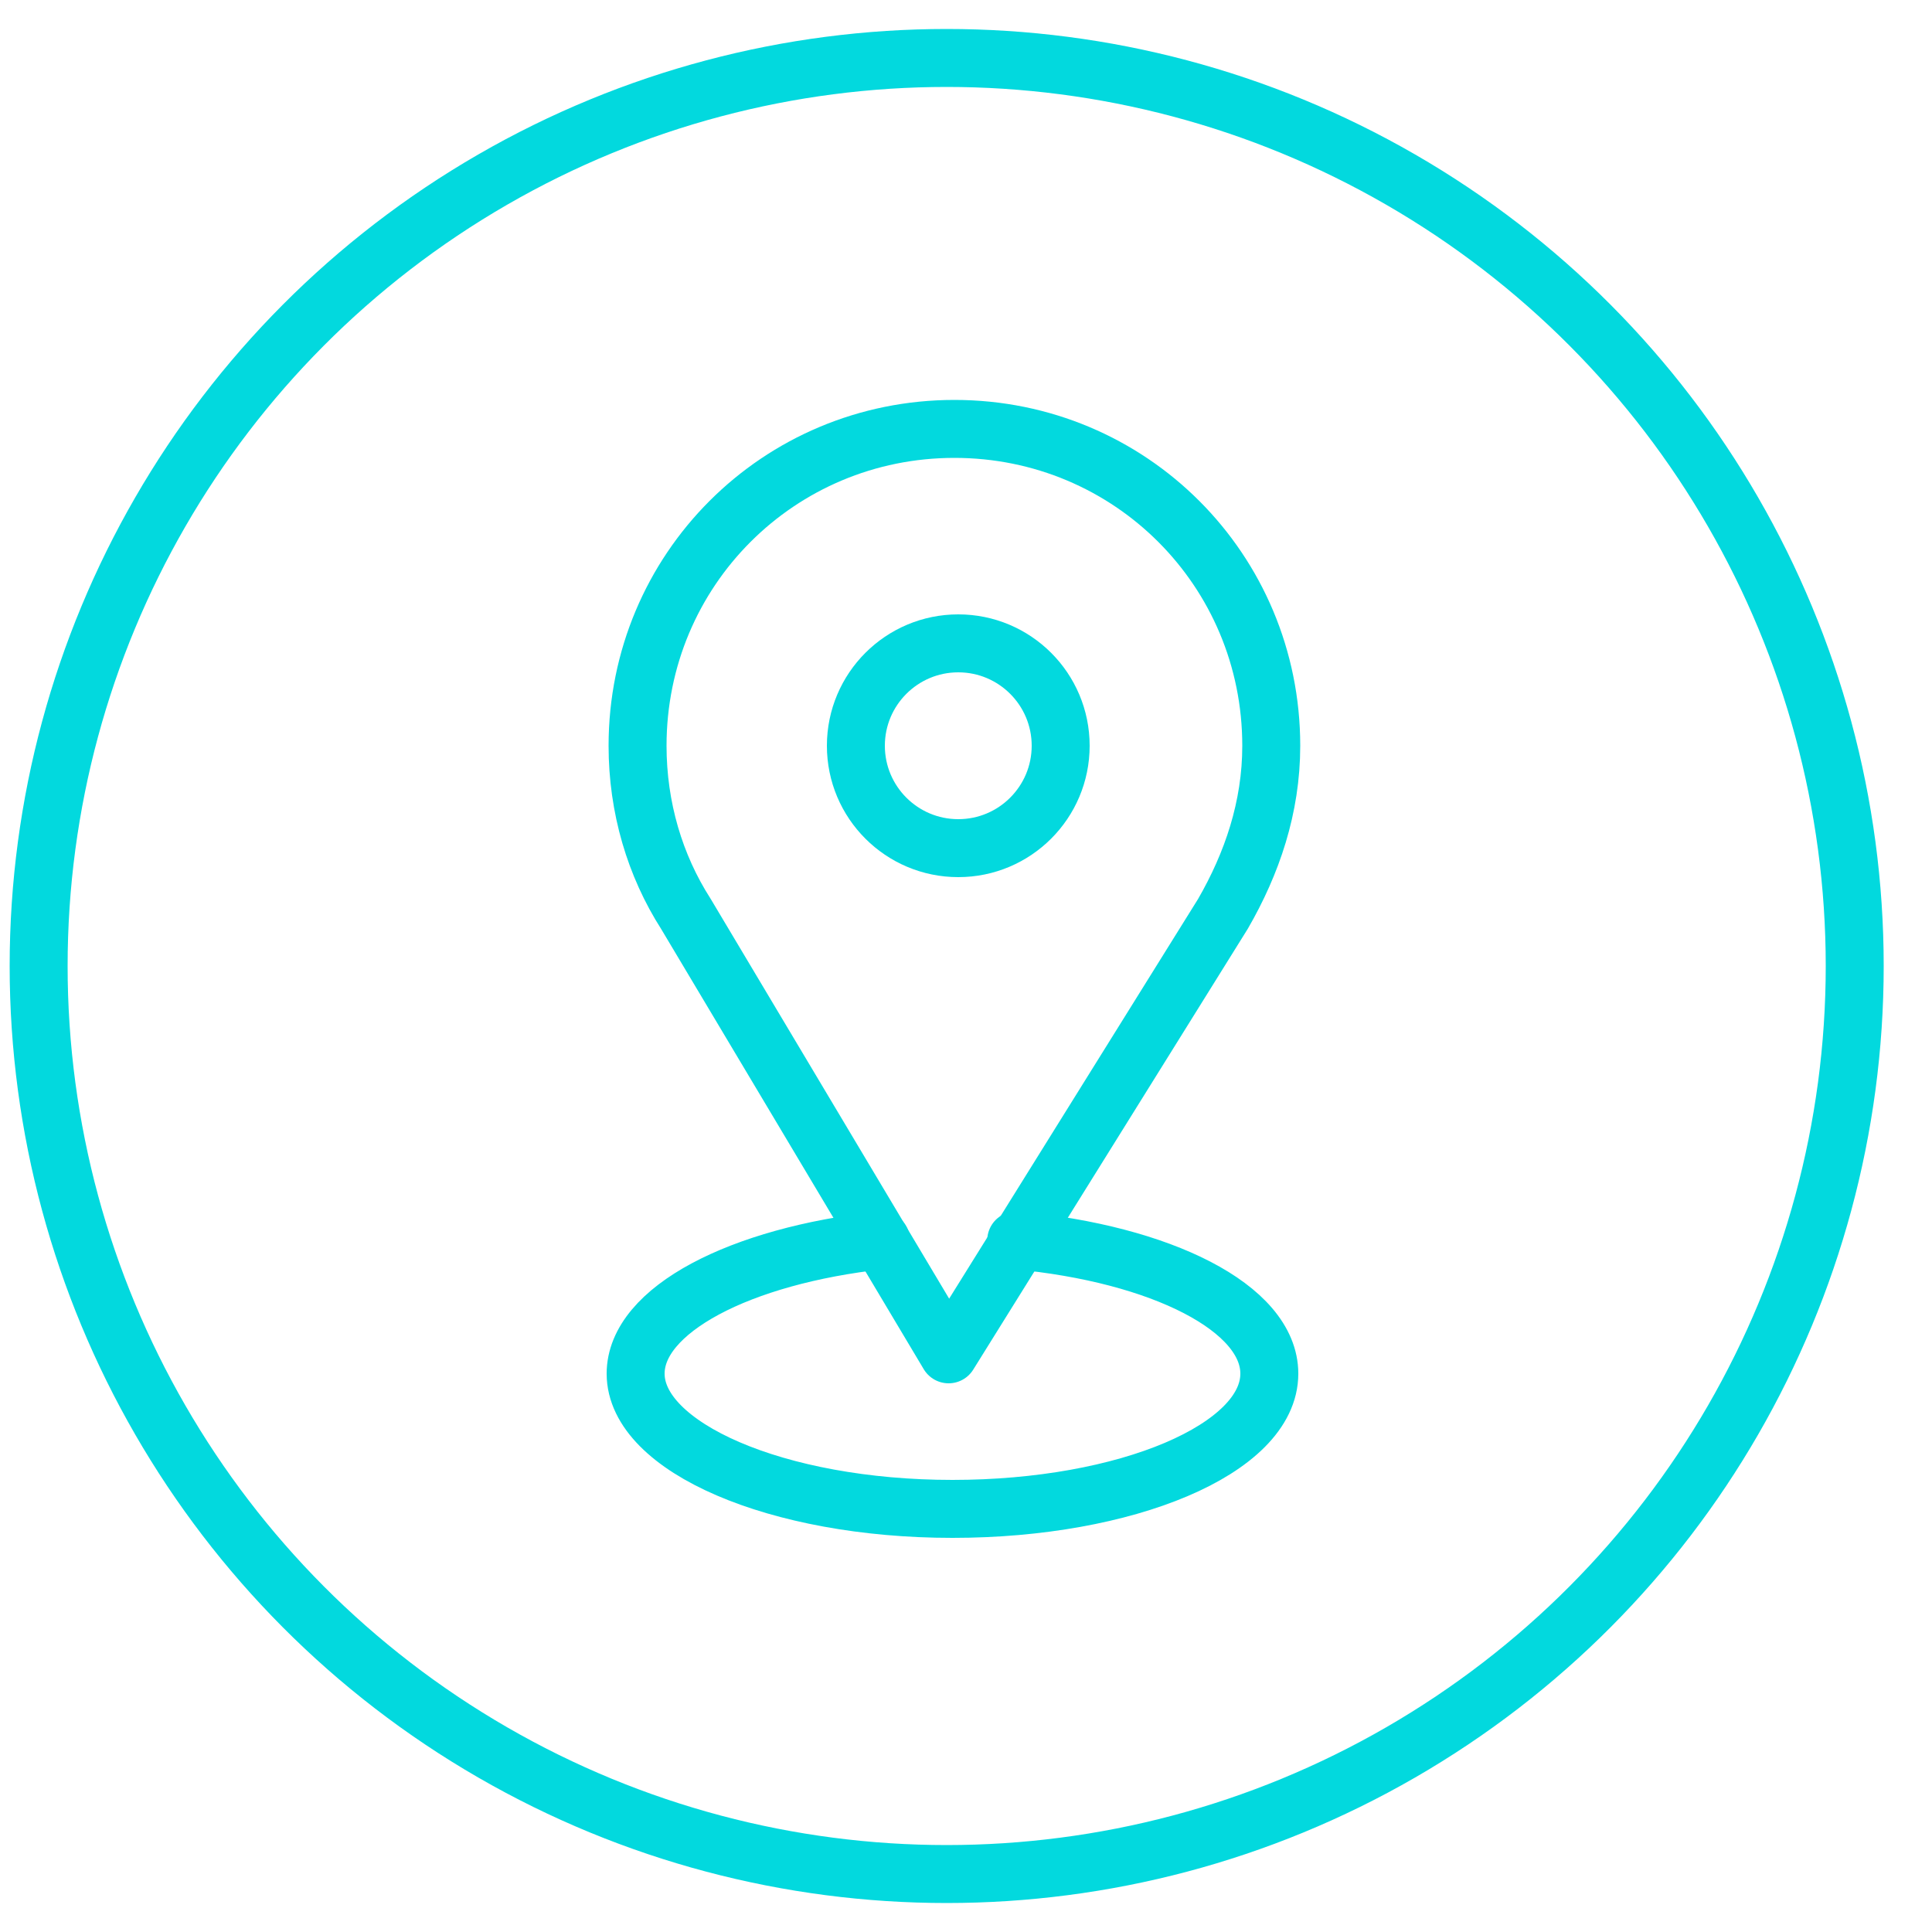
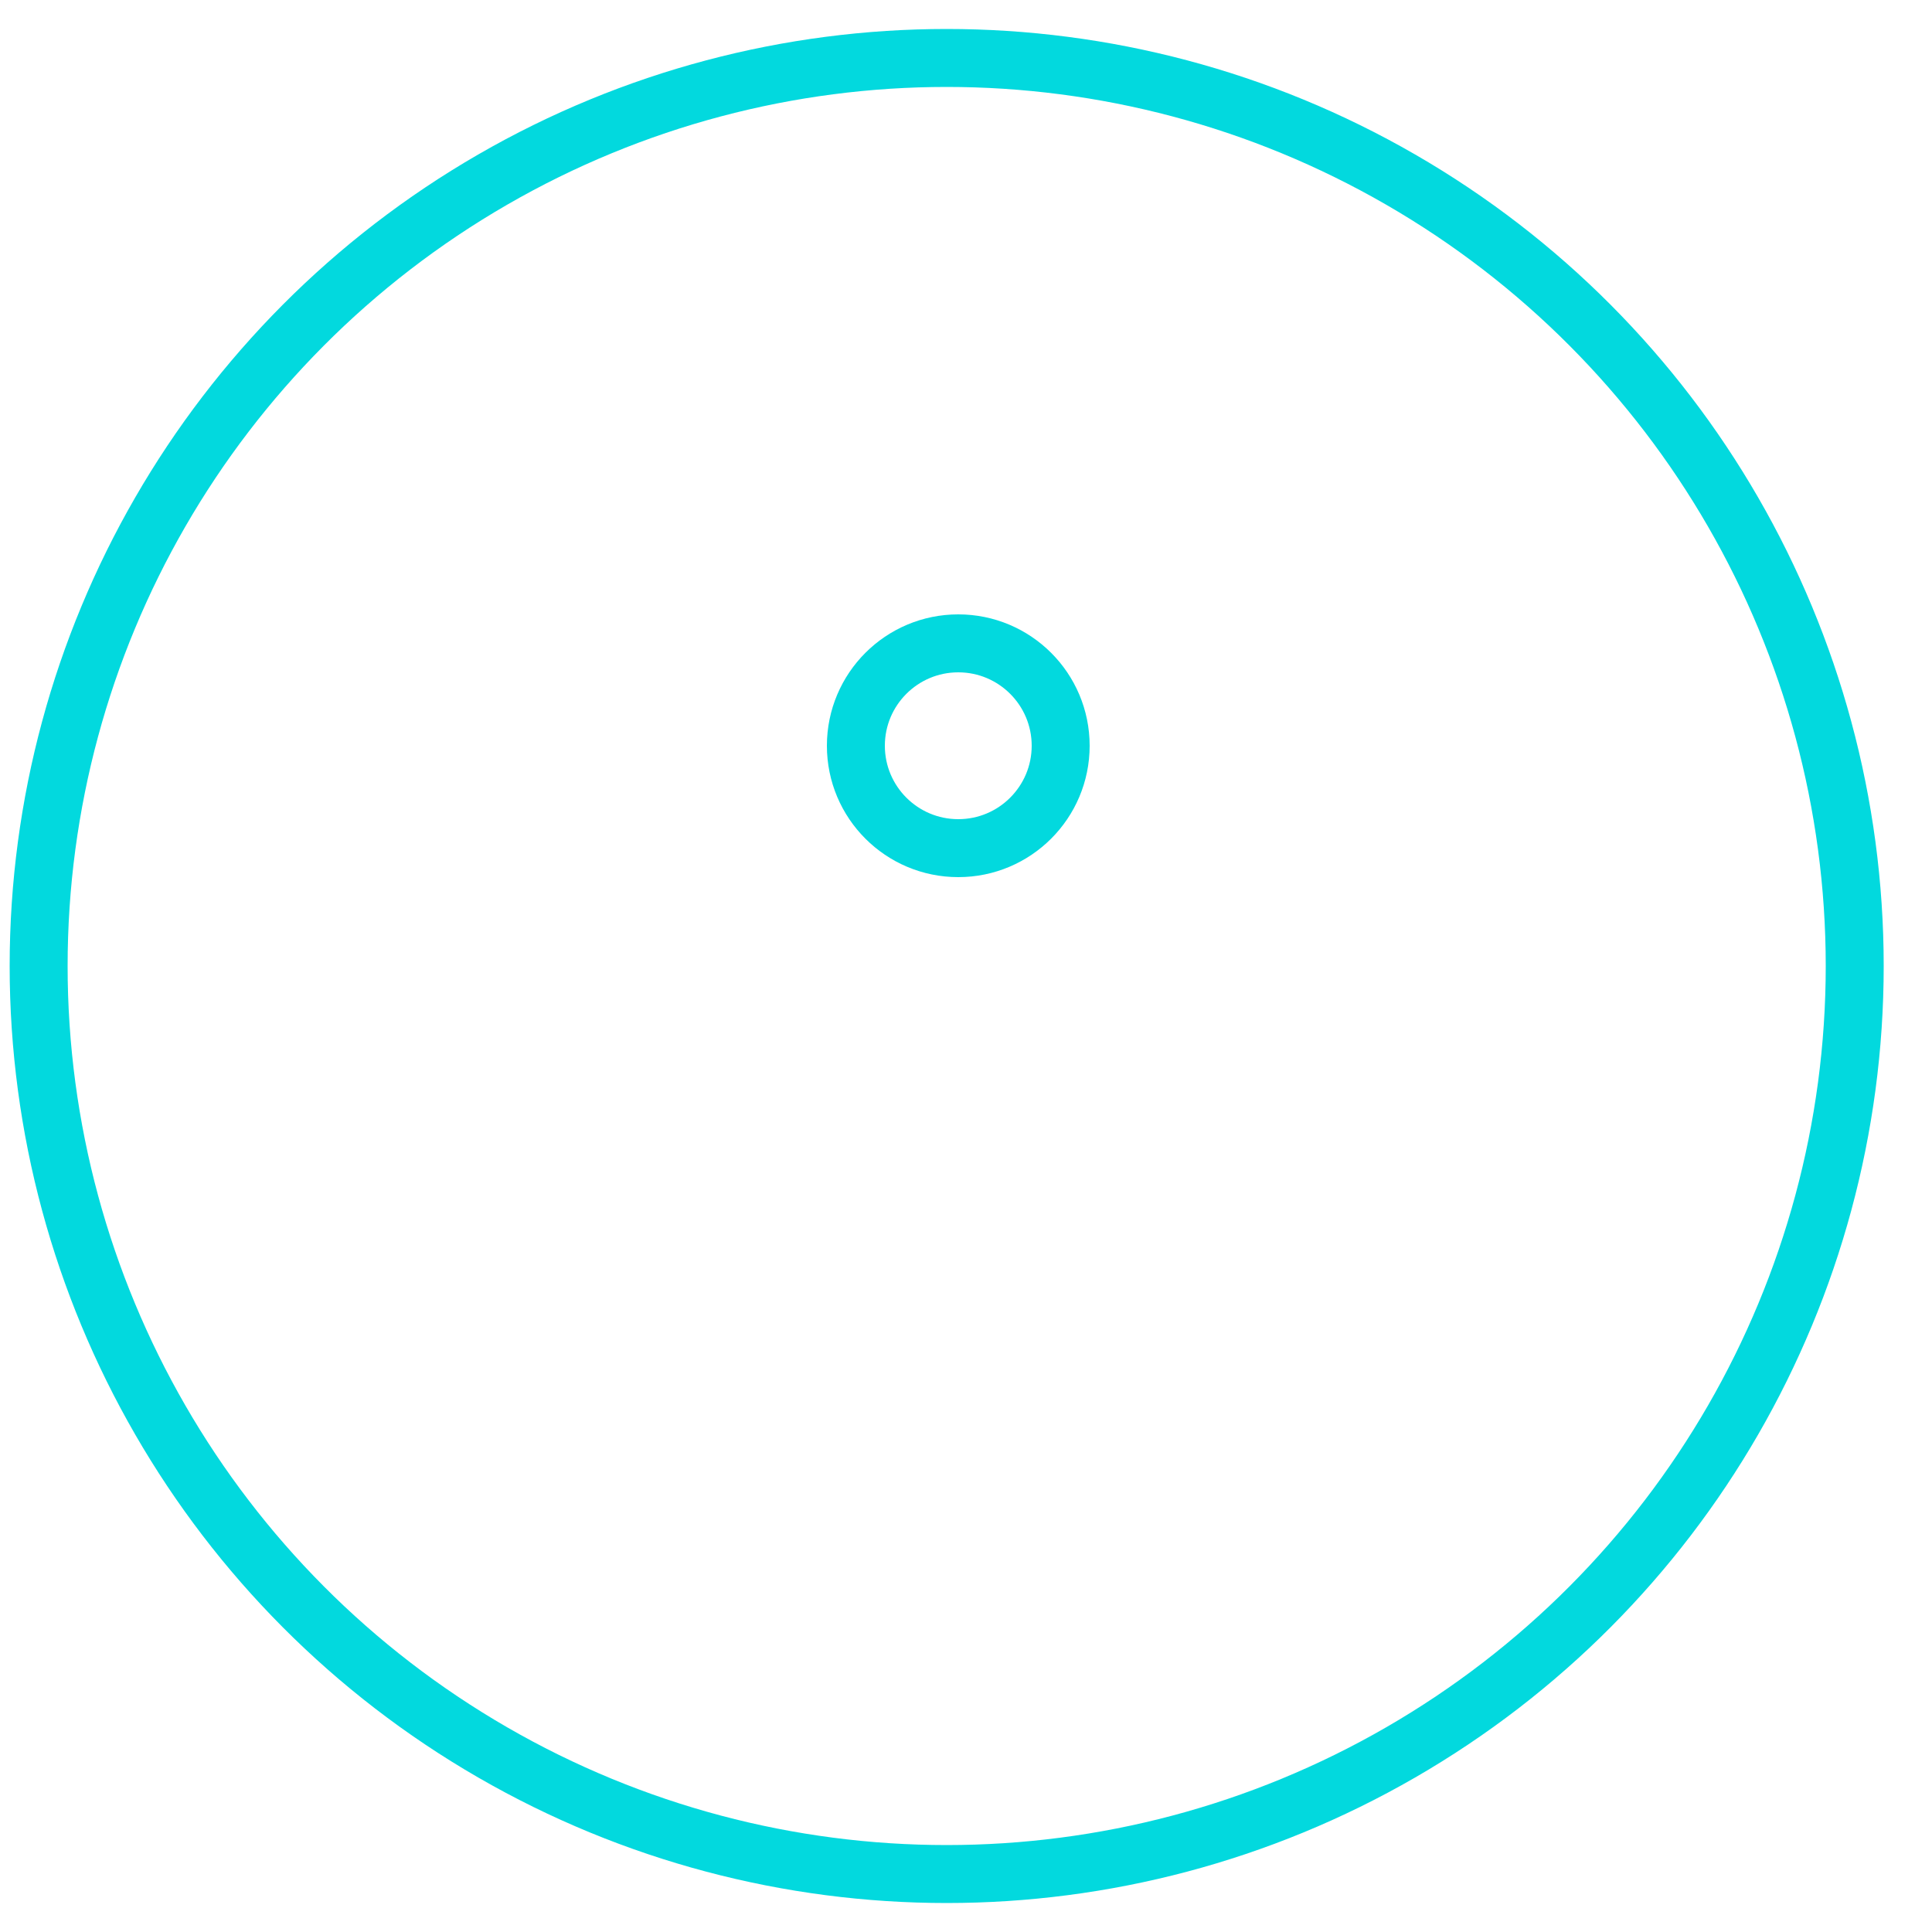
<svg xmlns="http://www.w3.org/2000/svg" id="Layer_1" x="0px" y="0px" viewBox="0 0 100 100" style="enable-background:new 0 0 100 100;" xml:space="preserve">
  <style type="text/css"> .st0{fill:none;stroke:#02D9DE;stroke-width:3;stroke-linecap:round;stroke-linejoin:round;stroke-miterlimit:10;} </style>
  <title>motArtboard 1 copy</title>
  <g>
    <circle class="st0" cx="49" cy="50" r="47" />
  </g>
  <g>
    <g>
-       <path class="st0" d="M52.6,64.2c7.5,0.7,13.1,3.5,13.1,6.9c0,3.9-7.4,7-16.4,7c-9.1,0-16.4-3.2-16.4-7c0-3.3,5.4-6.1,12.7-6.9" />
-       <path class="st0" d="M65.8,38.6c0-9.1-7.3-16.4-16.4-16.4S33,29.5,33,38.6c0,3.2,0.9,6.2,2.5,8.7l0,0l13.6,22.8l14.2-22.8l0,0 C64.8,44.7,65.8,41.8,65.8,38.6z" />
-     </g>
+       </g>
    <circle class="st0" cx="49.6" cy="38.6" r="5.3" />
  </g>
</svg>